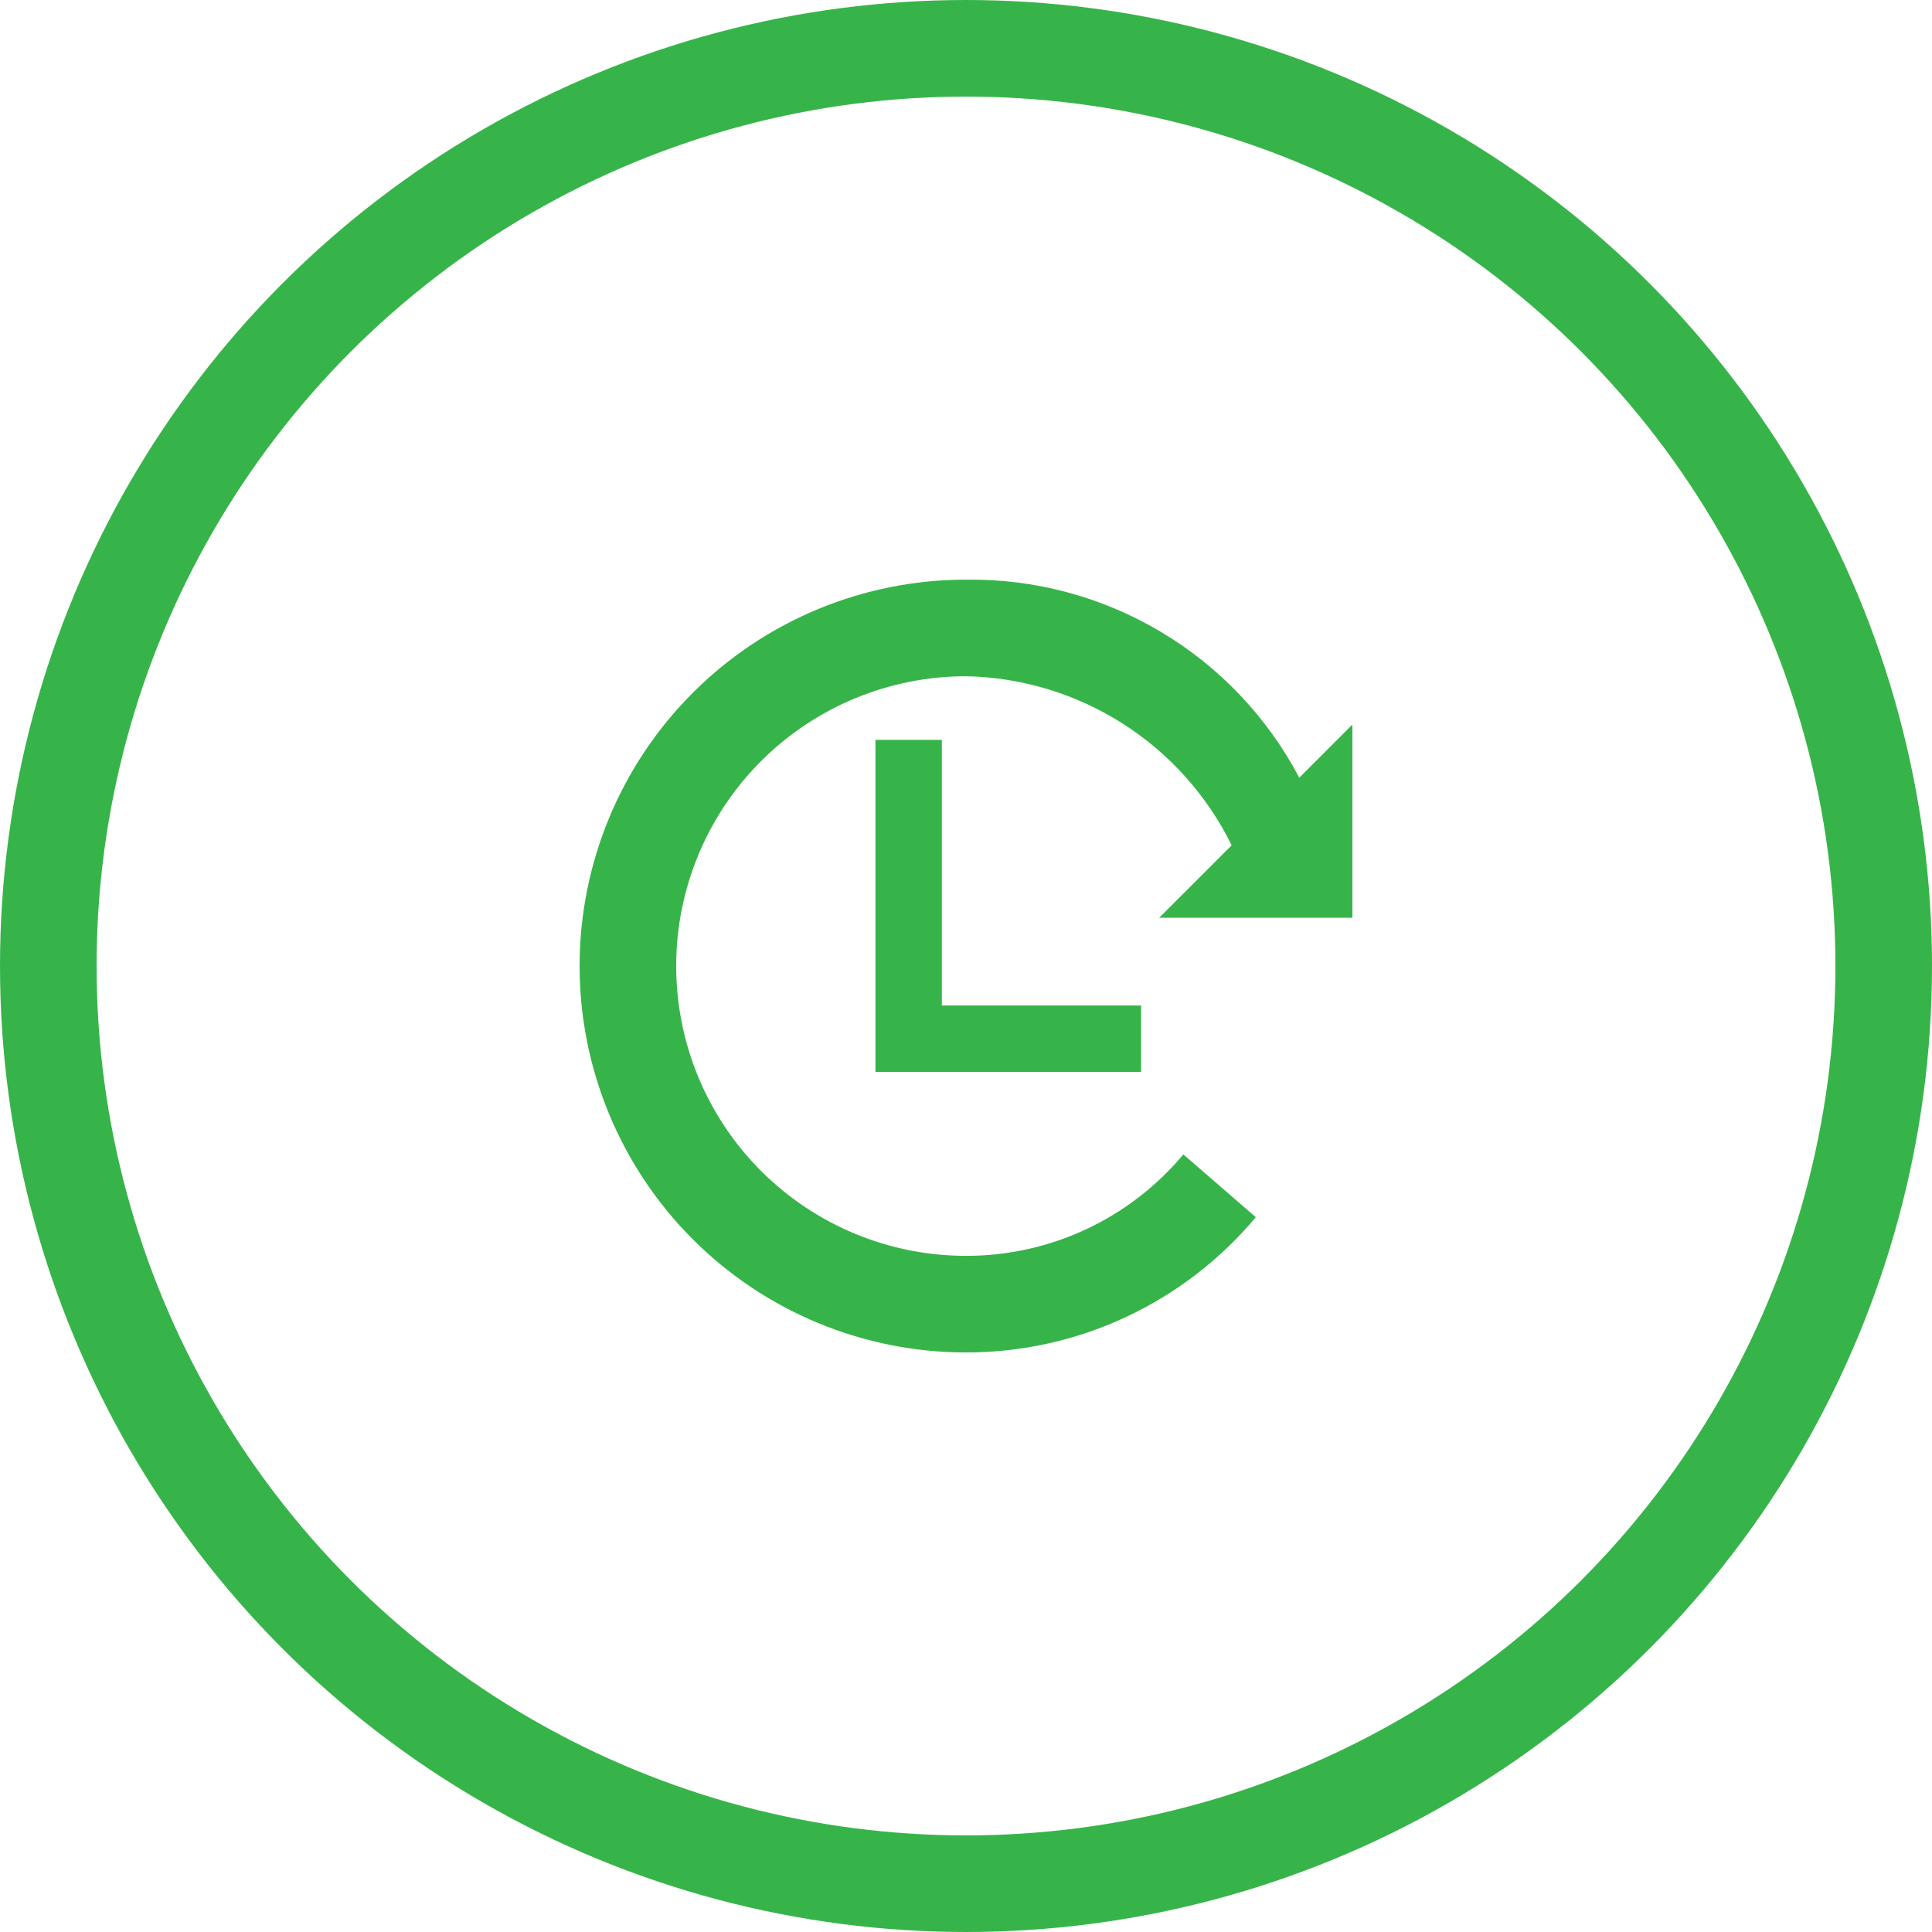
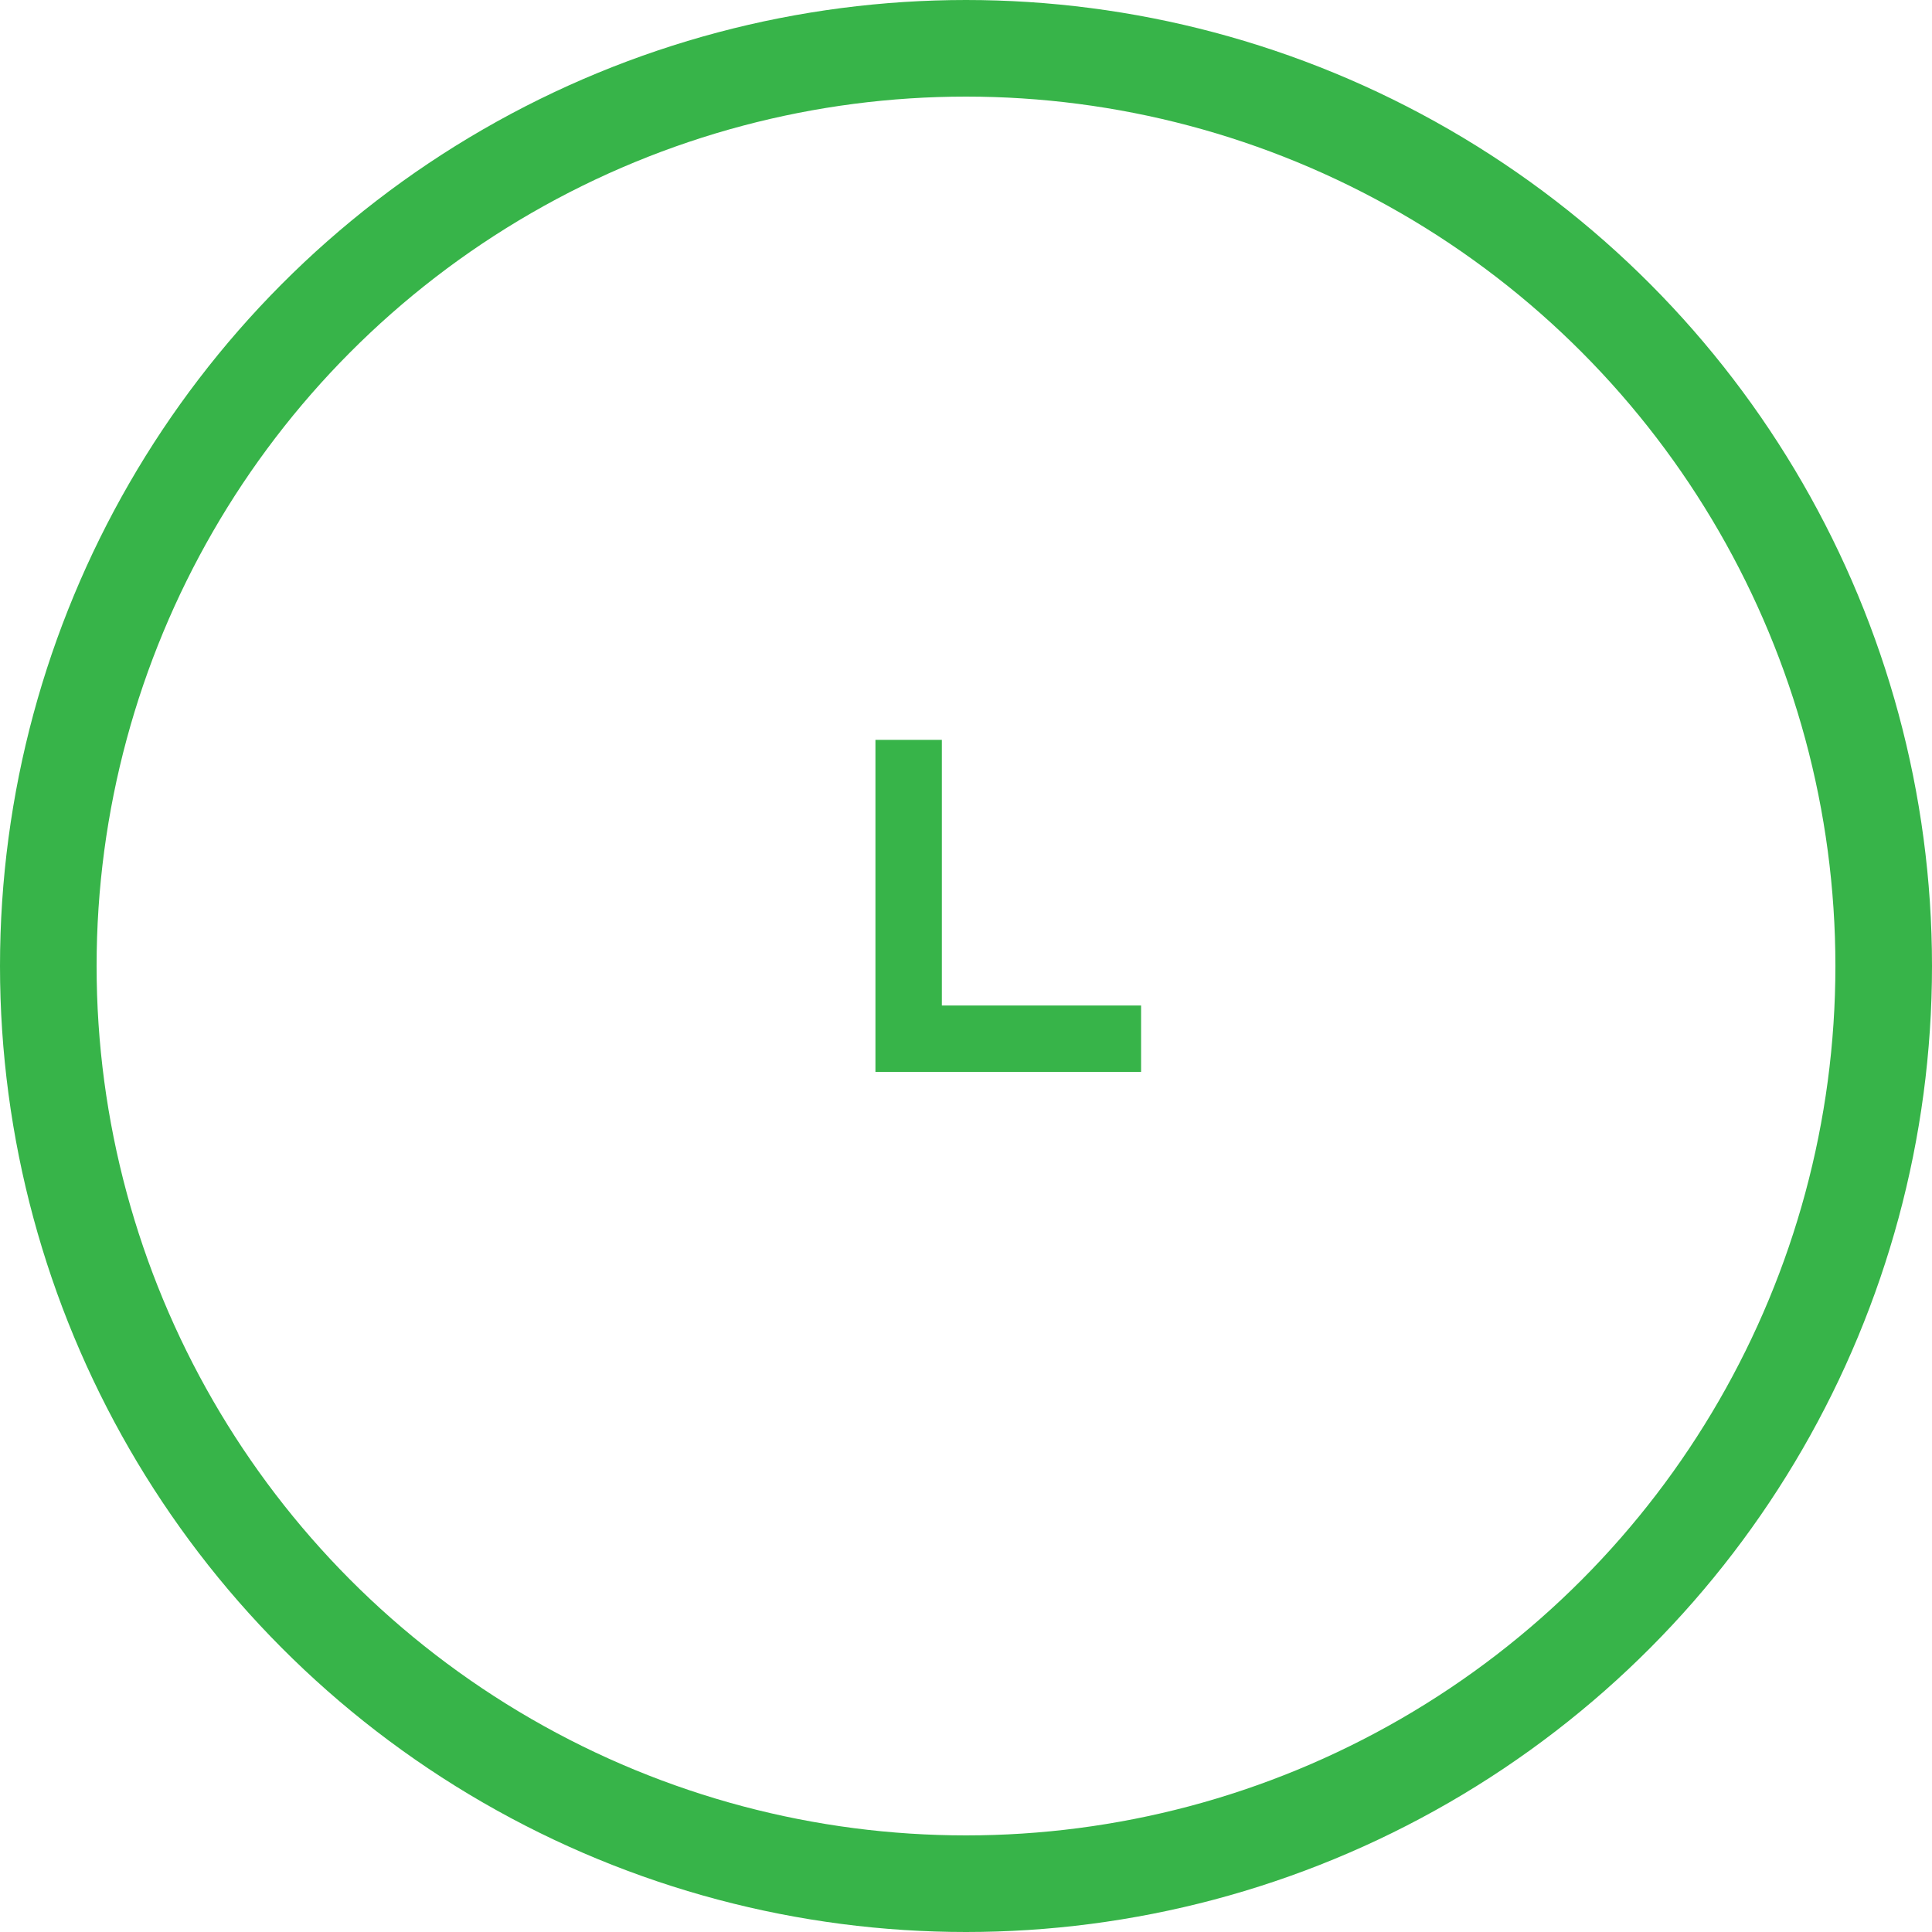
<svg xmlns="http://www.w3.org/2000/svg" width="40" height="40" viewBox="0 0 40 40" fill="none">
  <circle cx="20" cy="20" r="19" stroke="#37B449" stroke-width="2" />
  <path d="M19.5 15.318H18.125V22.193H23.625V20.818H19.5V15.318Z" fill="#37B449" />
-   <path d="M28 19.001V15.001L26.9 16.101C26.24 14.848 25.246 13.801 24.028 13.078C22.811 12.354 21.416 11.981 20 12.001C17.878 12.001 15.843 12.844 14.343 14.344C12.843 15.844 12 17.879 12 20.001C12 22.122 12.843 24.157 14.343 25.658C15.843 27.158 17.878 28.001 20 28.001C21.144 28.002 22.275 27.752 23.311 27.268C24.348 26.784 25.266 26.078 26 25.201L24.5 23.901C23.95 24.559 23.262 25.089 22.484 25.452C21.706 25.815 20.858 26.002 20 26.001C18.409 26.001 16.883 25.369 15.757 24.243C14.632 23.118 14 21.592 14 20.001C14 18.409 14.632 16.883 15.757 15.758C16.883 14.633 18.409 14.001 20 14.001C21.15 14.023 22.271 14.362 23.241 14.979C24.211 15.596 24.993 16.469 25.5 17.501L24 19.001H28Z" fill="#37B449" />
</svg>